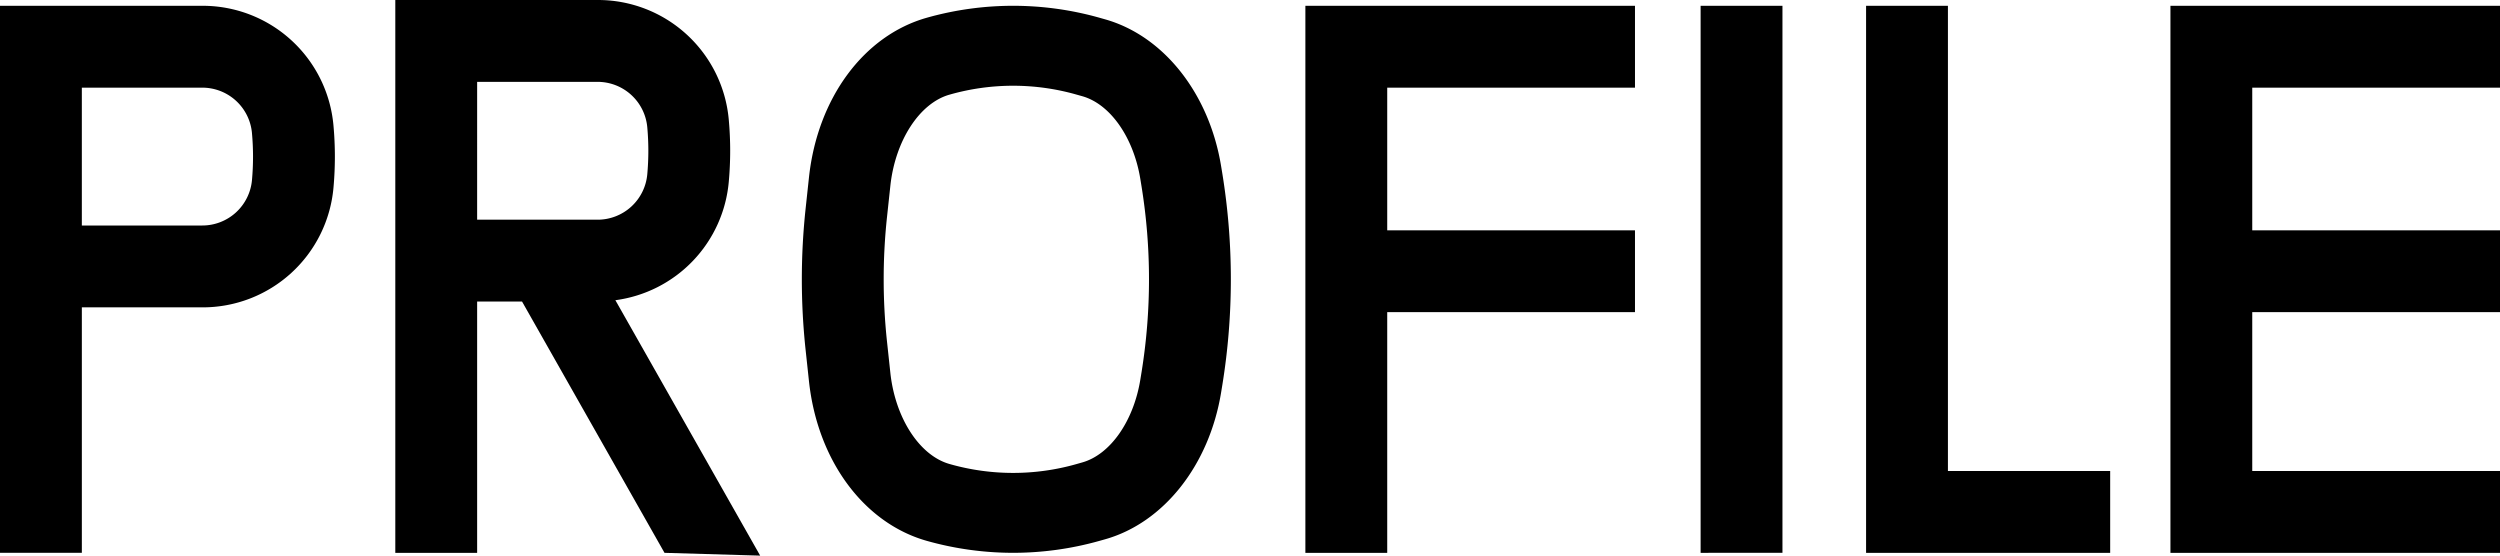
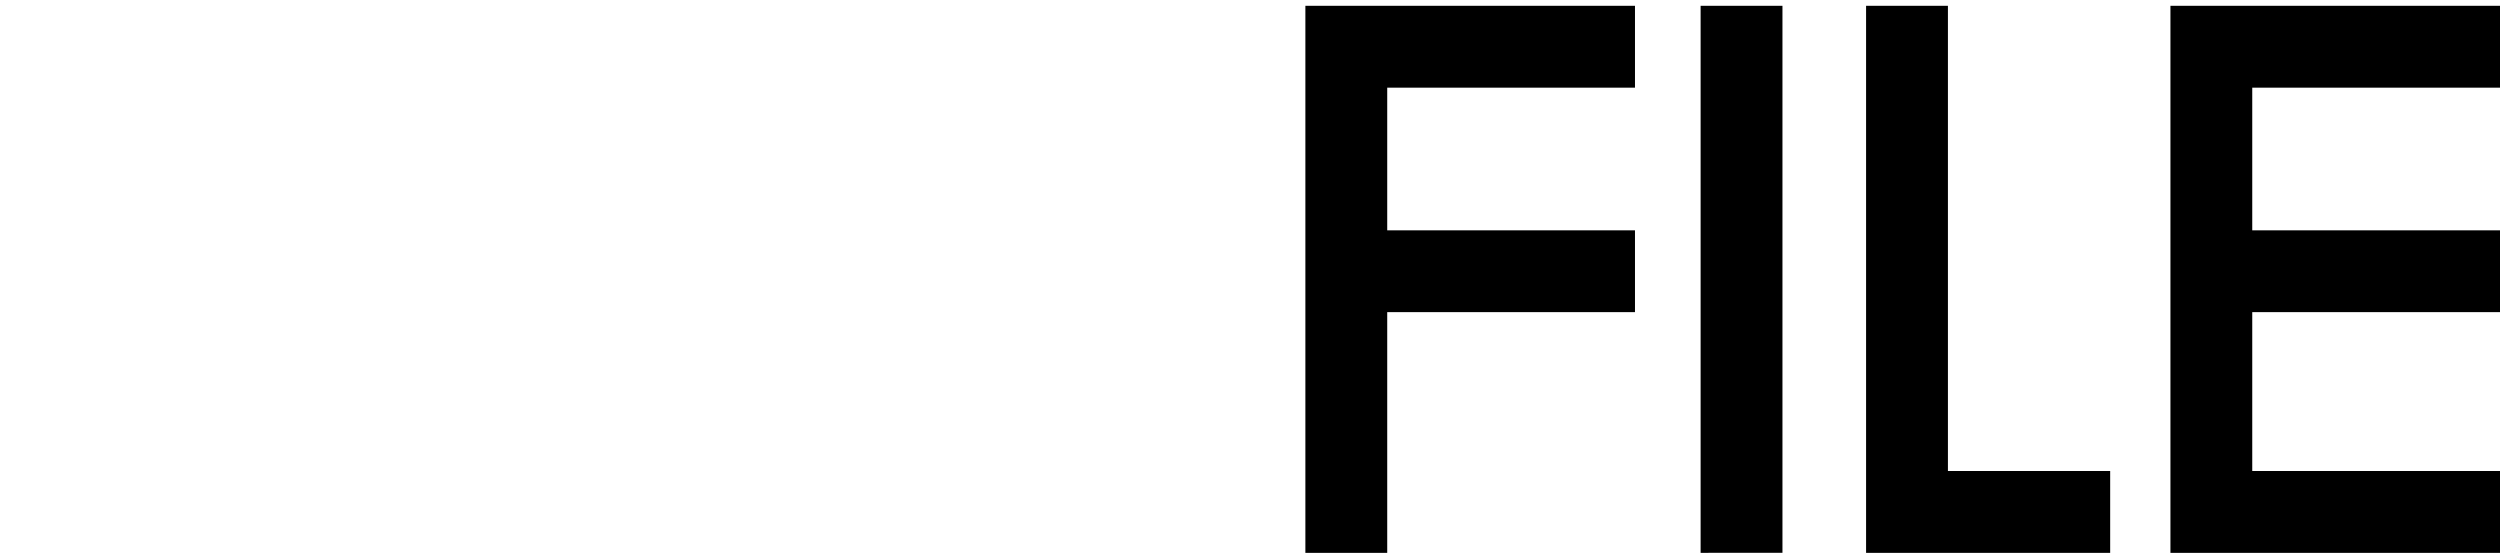
<svg xmlns="http://www.w3.org/2000/svg" width="246.348" height="54.75" viewBox="0 0 246.348 54.75">
  <g transform="translate(123.174 27.375)">
    <g transform="translate(-123.174 -27.375)">
-       <path d="M32.864,18.738A12.941,12.941,0,0,1,19.913,30.571H8.065V54.759H0V.855H19.913A12.939,12.939,0,0,1,32.863,12.687,33.9,33.9,0,0,1,32.864,18.738Zm-8.034-5.326a4.915,4.915,0,0,0-4.918-4.491H8.064V22.505H19.912a4.916,4.916,0,0,0,4.919-4.493A25.669,25.669,0,0,0,24.829,13.413Z" transform="translate(0 -0.284)" />
-       <path d="M70.79,29.716H66.364v24.76H58.3V0H78.213a12.938,12.938,0,0,1,12.95,11.831,33.835,33.835,0,0,1,0,6.051,12.924,12.924,0,0,1-11.177,11.7L94.253,54.75l-9.426-.274Zm-4.426-8.067H78.212a4.915,4.915,0,0,0,4.919-4.492,25.676,25.676,0,0,0,0-4.6,4.916,4.916,0,0,0-4.918-4.491H66.364Z" transform="translate(-19.347)" />
-       <path d="M159.7,38.175l-.118.725c-1.159,7.192-5.658,12.9-11.461,14.53l-.544.153a31.324,31.324,0,0,1-16.995,0c-6.22-1.751-10.782-7.928-11.622-15.734l-.327-3.049a65.275,65.275,0,0,1,0-13.989l.327-3.046c.84-7.809,5.4-13.984,11.622-15.736a31.317,31.317,0,0,1,16.993,0l.548.155c5.8,1.632,10.3,7.337,11.459,14.533l.118.718A65.045,65.045,0,0,1,159.7,38.175ZM151.734,18.67l-.117-.72c-.664-4.12-2.966-7.408-5.728-8.186l-.548-.154a22.8,22.8,0,0,0-12.527,0c-2.955.831-5.354,4.525-5.834,8.981l-.327,3.047a57.719,57.719,0,0,0,0,12.34l.327,3.048c.479,4.454,2.878,8.149,5.834,8.981a22.784,22.784,0,0,0,12.528,0l.546-.155c2.763-.778,5.064-4.066,5.728-8.183l.118-.725A57.373,57.373,0,0,0,151.734,18.67Z" transform="translate(-39.245 -0.284)" />
      <path d="M200.586,8.923V22.979H225v8.065H200.586V54.76h-8.065V.857H225V8.923Z" transform="translate(-63.89 -0.284)" />
      <path d="M250.81,54.76V.857h8.065v53.9Z" transform="translate(-83.233 -0.284)" />
      <path d="M299.267,46.695V54.76H275.214V.857h8.065V46.695Z" transform="translate(-91.332 -0.284)" />
      <path d="M328.162,8.923V22.979h24.413v8.065H328.162V46.695h24.413V54.76H320.1V.857h32.478V8.923Z" transform="translate(-106.227 -0.284)" />
    </g>
  </g>
</svg>